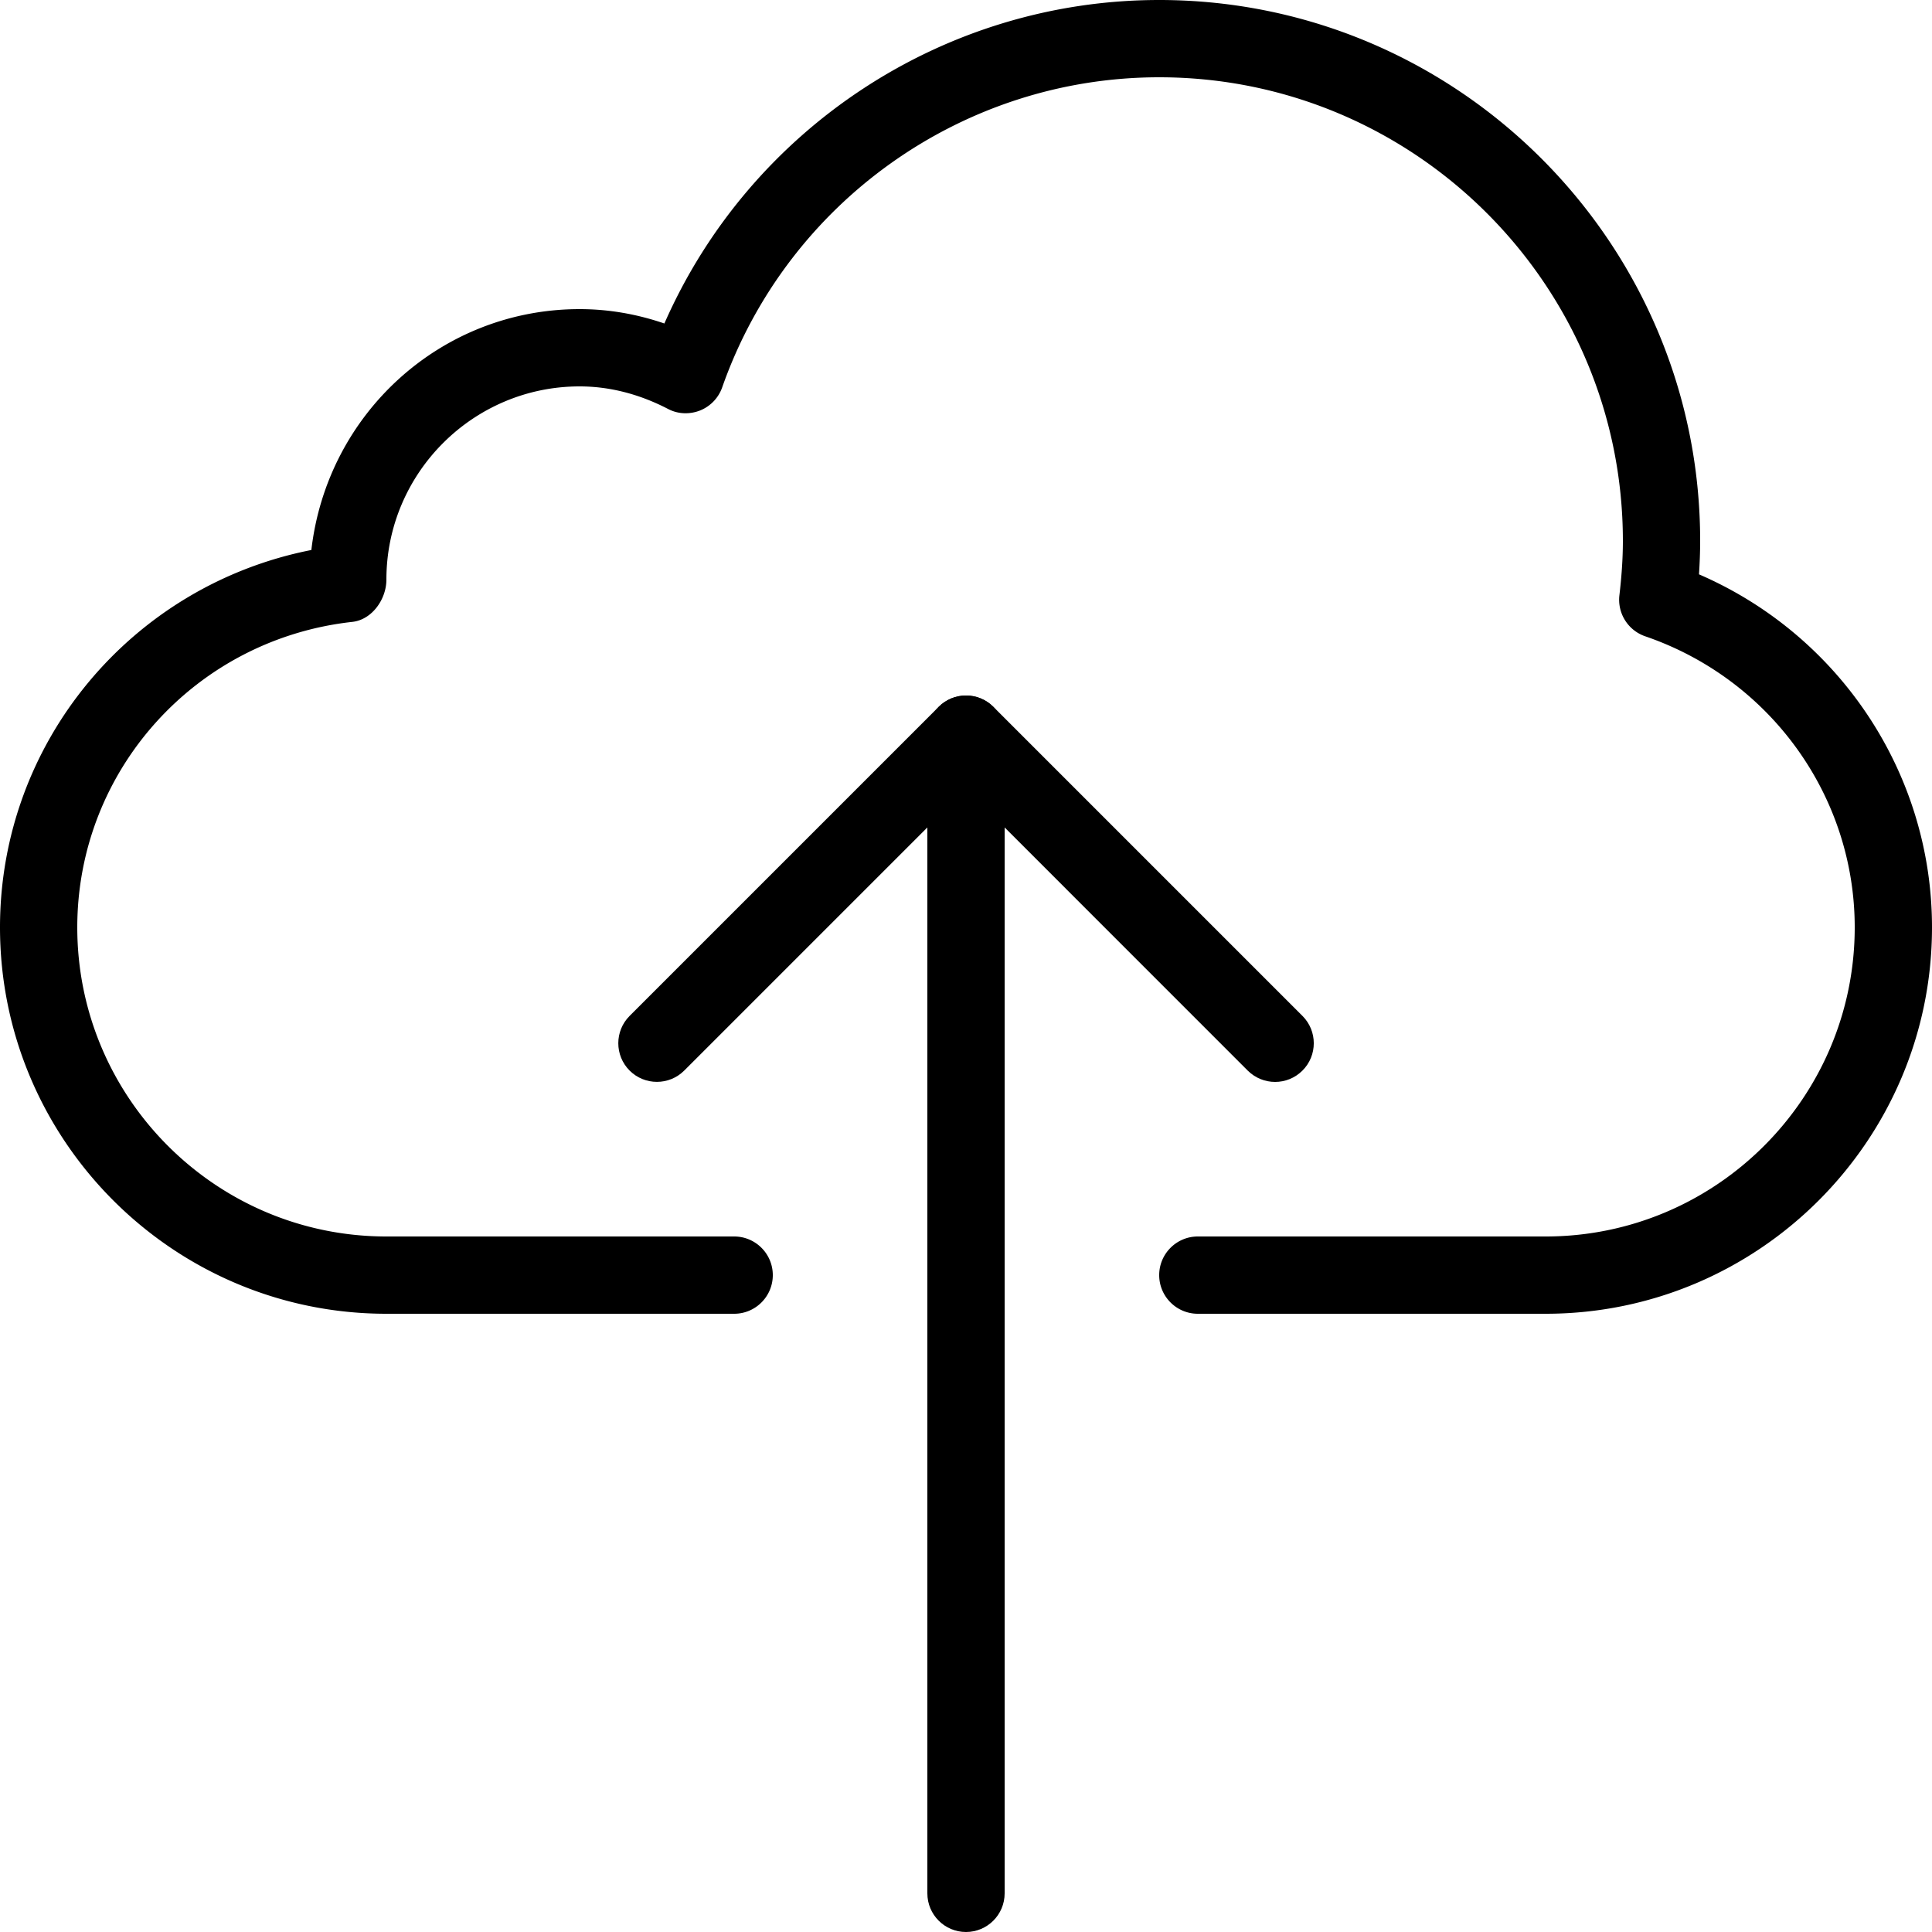
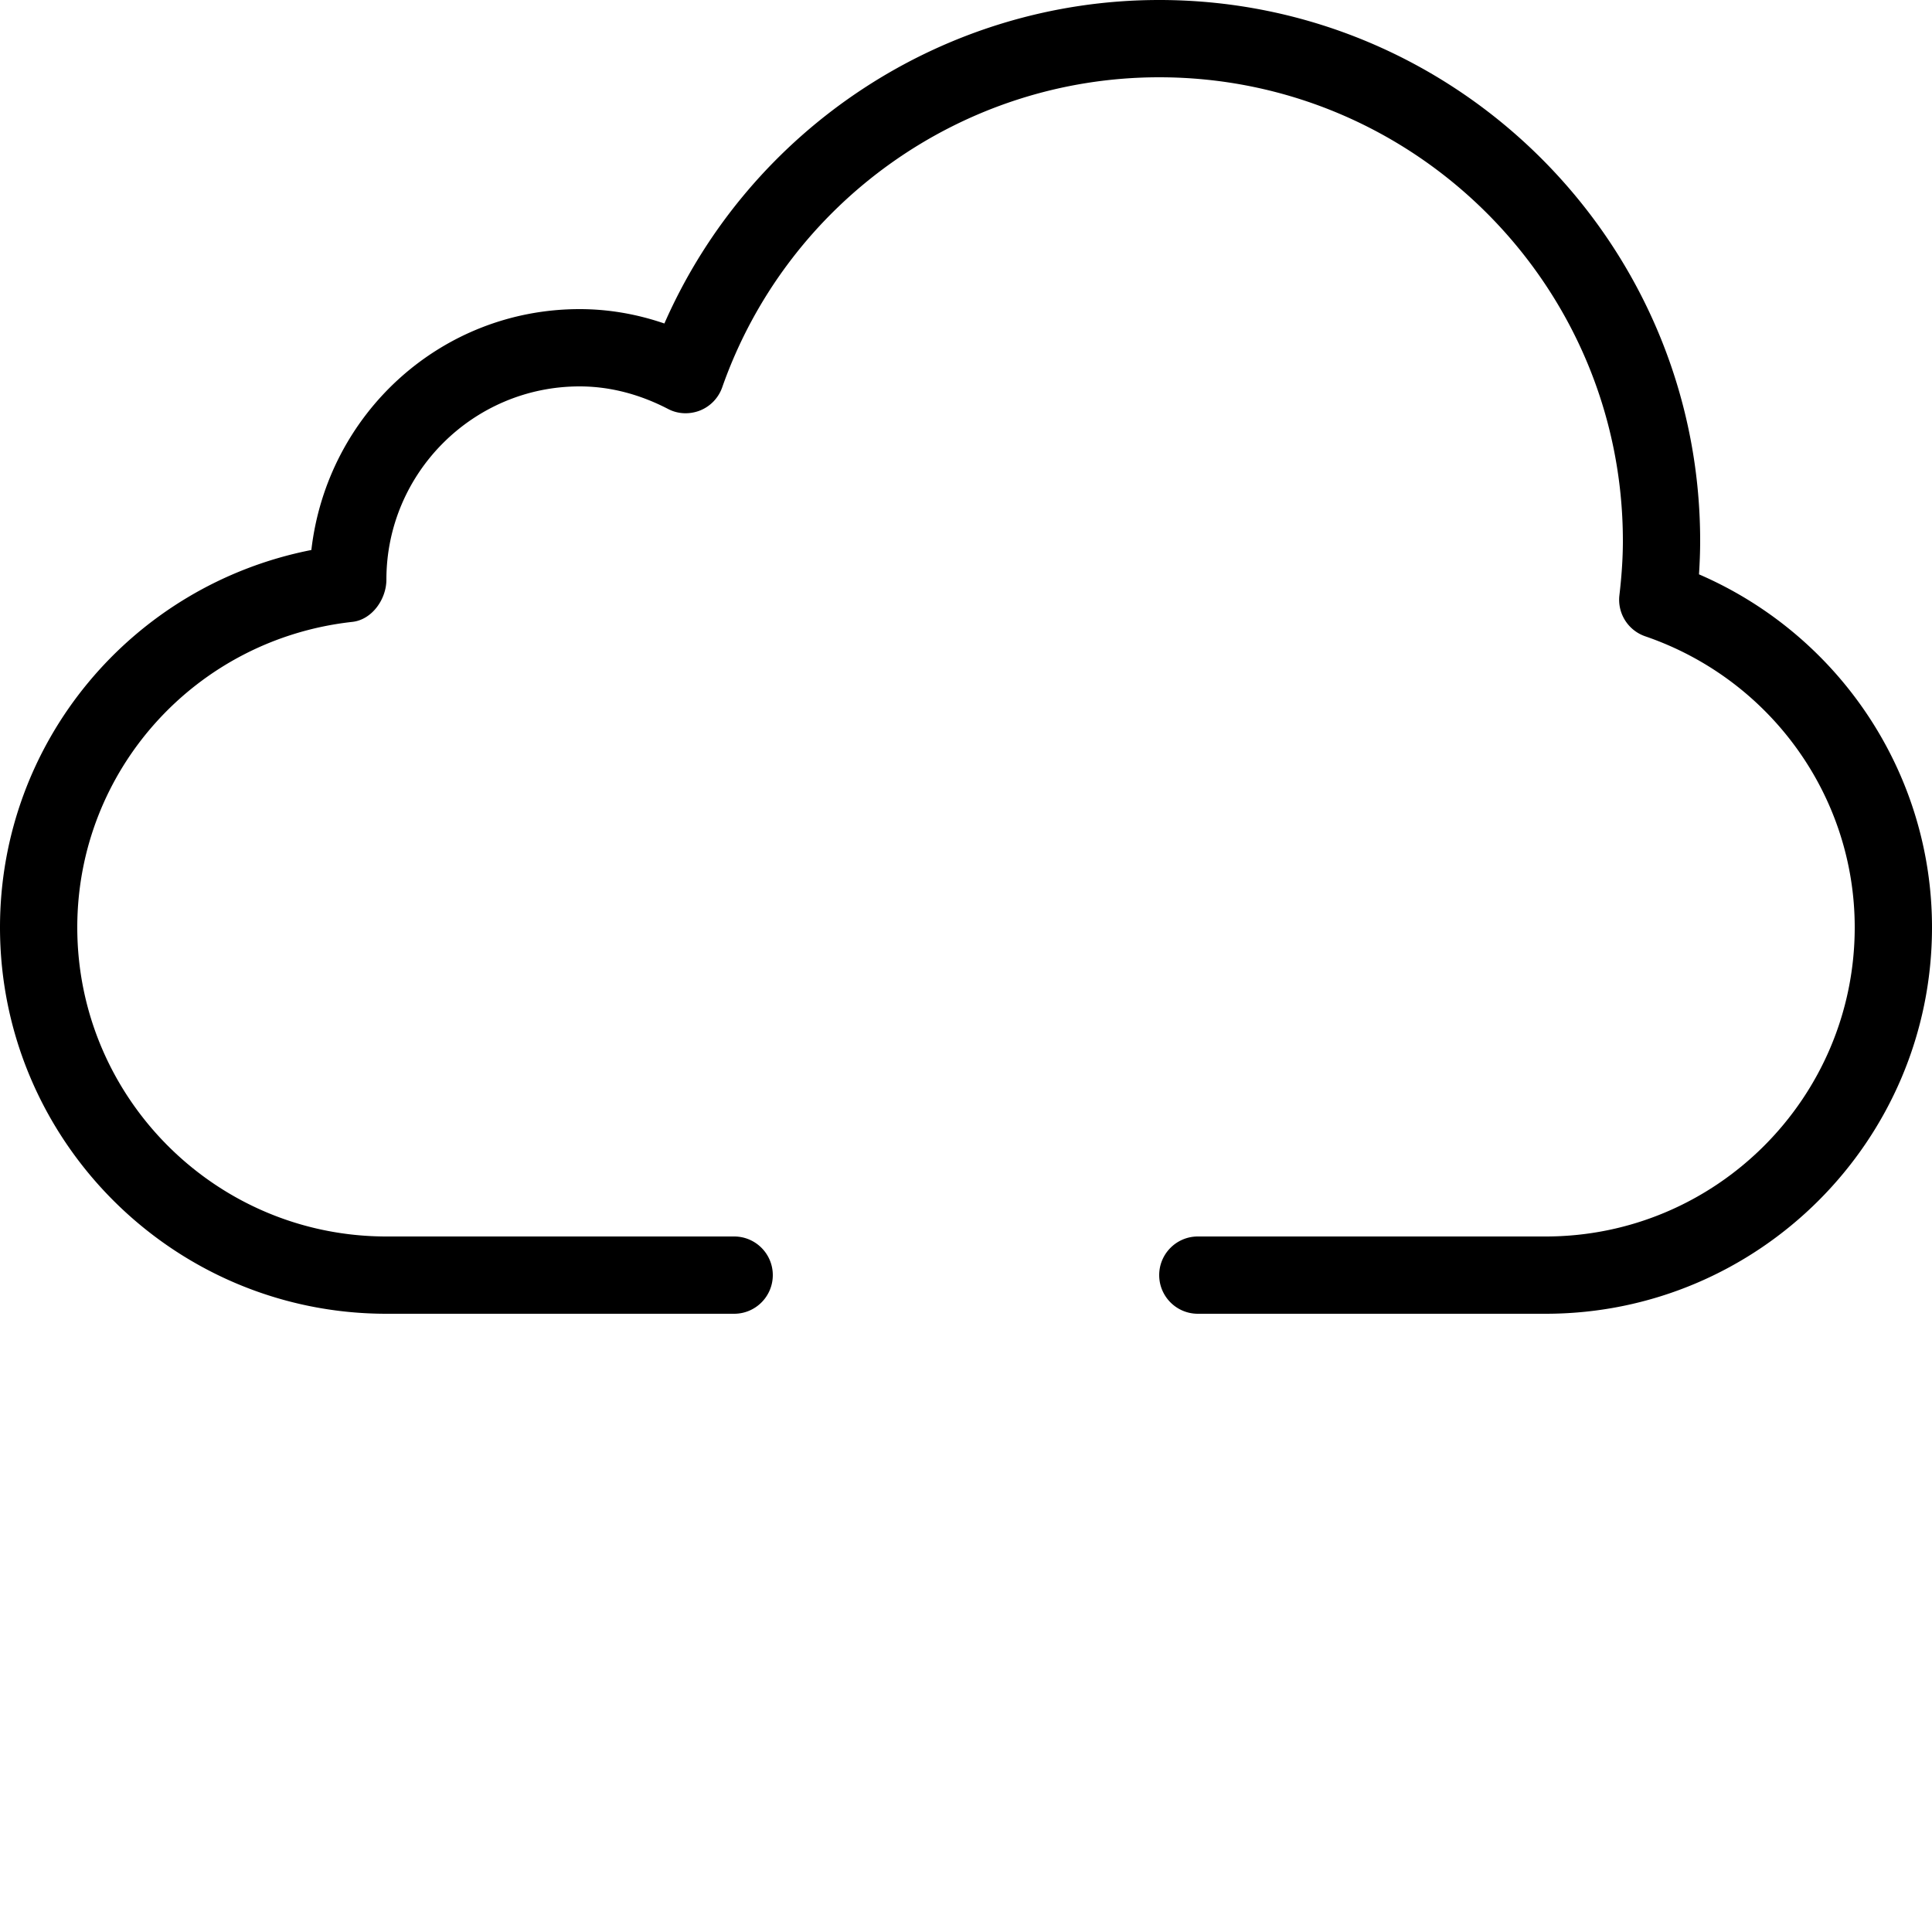
<svg xmlns="http://www.w3.org/2000/svg" version="1.1" width="512" height="512" x="0" y="0" viewBox="0 0 512 512" style="enable-background:new 0 0 512 512" xml:space="preserve" class="">
  <g>
    <path d="M450.253 152.207c.184-2.929.307-5.878.307-8.847C450.56 64.307 386.232 0 307.2 0c-57.016 0-108.421 34.038-131.133 85.729-7.352-2.519-14.868-3.809-22.467-3.809-36.598 0-66.888 27.566-71.086 63.836C34.918 155.116 0 196.669 0 245.76c0 56.463 45.937 102.4 102.4 102.4h92.16c5.652 0 10.24-4.588 10.24-10.24s-4.588-10.24-10.24-10.24H102.4c-45.179 0-81.92-36.741-81.92-81.92 0-41.554 31.334-76.37 72.909-80.957 5.181-.573 9.011-5.98 9.011-11.203 0-28.221 22.979-51.2 51.2-51.2 7.885 0 15.77 2.007 23.409 5.96 2.621 1.393 5.714 1.516 8.499.43a10.27 10.27 0 0 0 5.878-6.123C208.65 53.514 255.201 20.48 307.2 20.48c67.768 0 122.88 55.112 122.88 122.88 0 4.874-.369 9.667-.922 14.397a10.236 10.236 0 0 0 6.861 10.875c33.198 11.387 55.501 42.373 55.501 77.128 0 45.179-36.741 81.92-81.92 81.92h-92.16c-5.652 0-10.24 4.588-10.24 10.24s4.588 10.24 10.24 10.24h92.16c56.463 0 102.4-45.937 102.4-102.4 0-40.796-24.494-77.435-61.747-93.553z" fill="#000000" data-original="#000000" />
-     <path d="M256 184.32c-5.652 0-10.24 4.588-10.24 10.24v307.2c0 5.652 4.588 10.24 10.24 10.24s10.24-4.588 10.24-10.24v-307.2c0-5.652-4.588-10.24-10.24-10.24z" fill="#000000" data-original="#000000" />
-     <path d="m345.17 269.23-81.92-81.92c-3.994-3.994-10.486-3.994-14.479 0l-81.92 81.92c-3.994 3.994-3.994 10.486 0 14.479s10.486 3.994 14.479 0l74.67-74.67 74.67 74.691c2.007 1.987 4.628 2.99 7.25 2.99s5.243-1.003 7.25-3.011c3.994-3.993 3.994-10.485 0-14.479z" fill="#000000" data-original="#000000" />
  </g>
</svg>